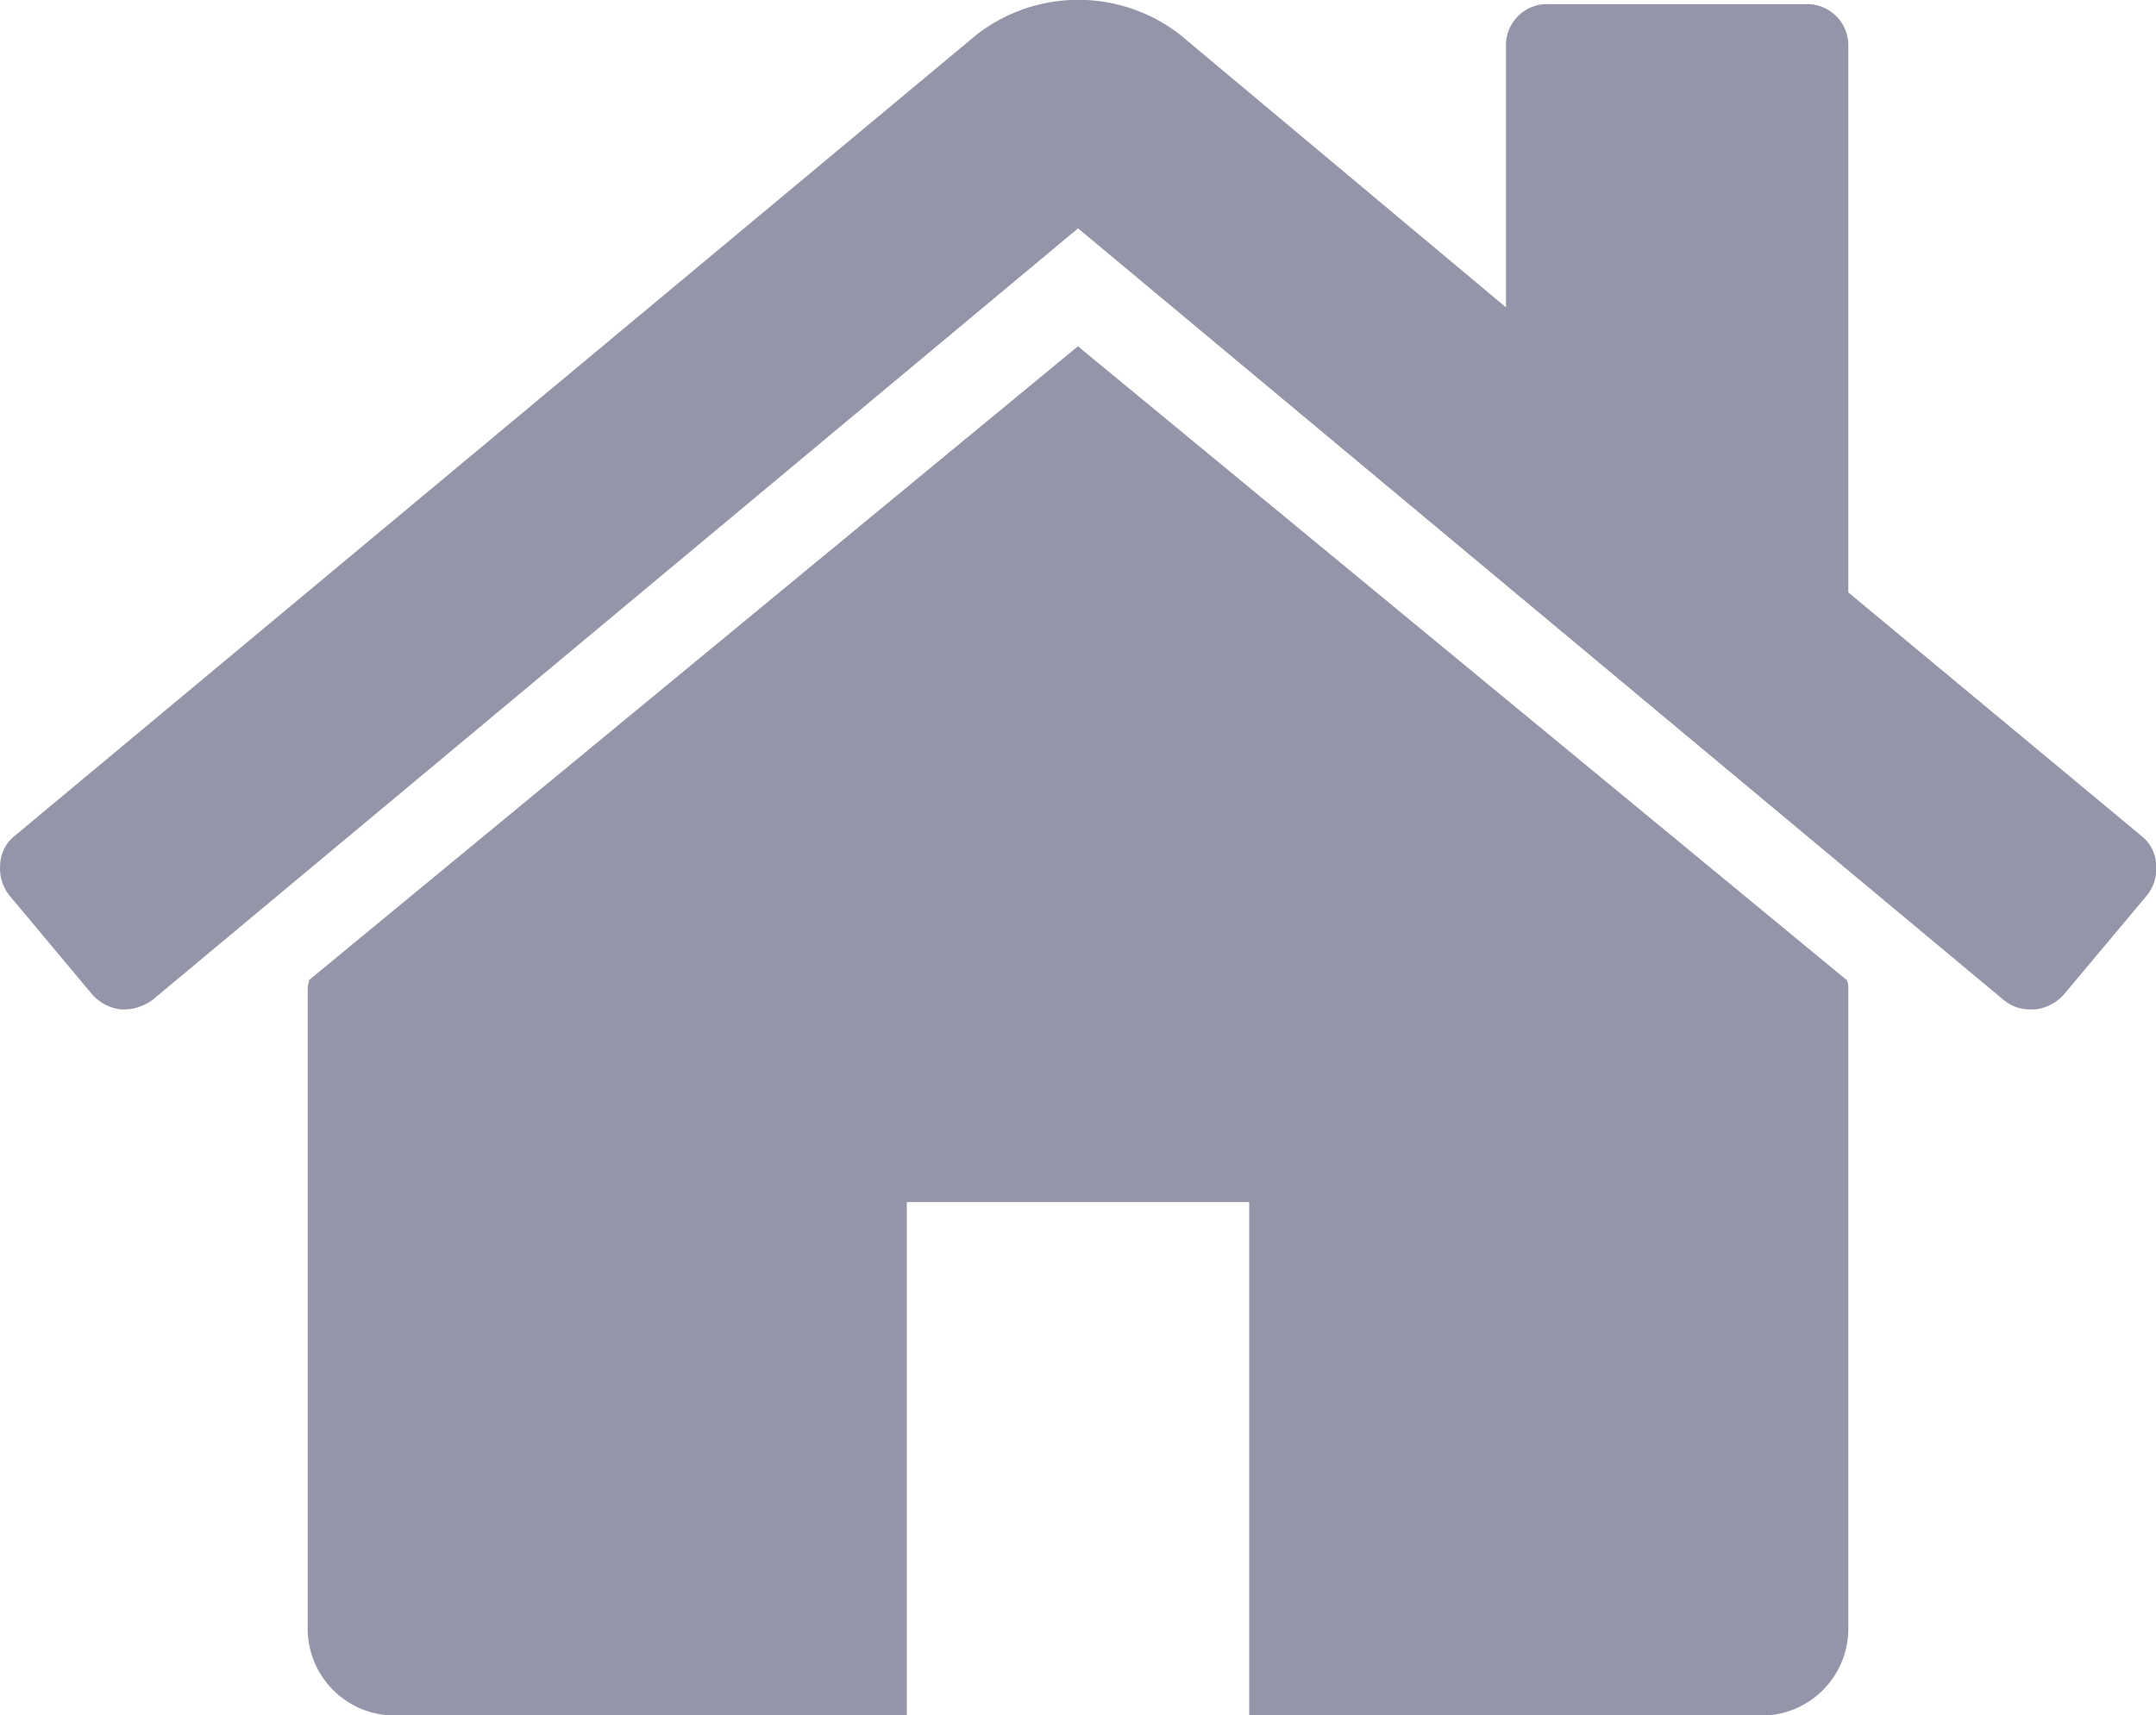
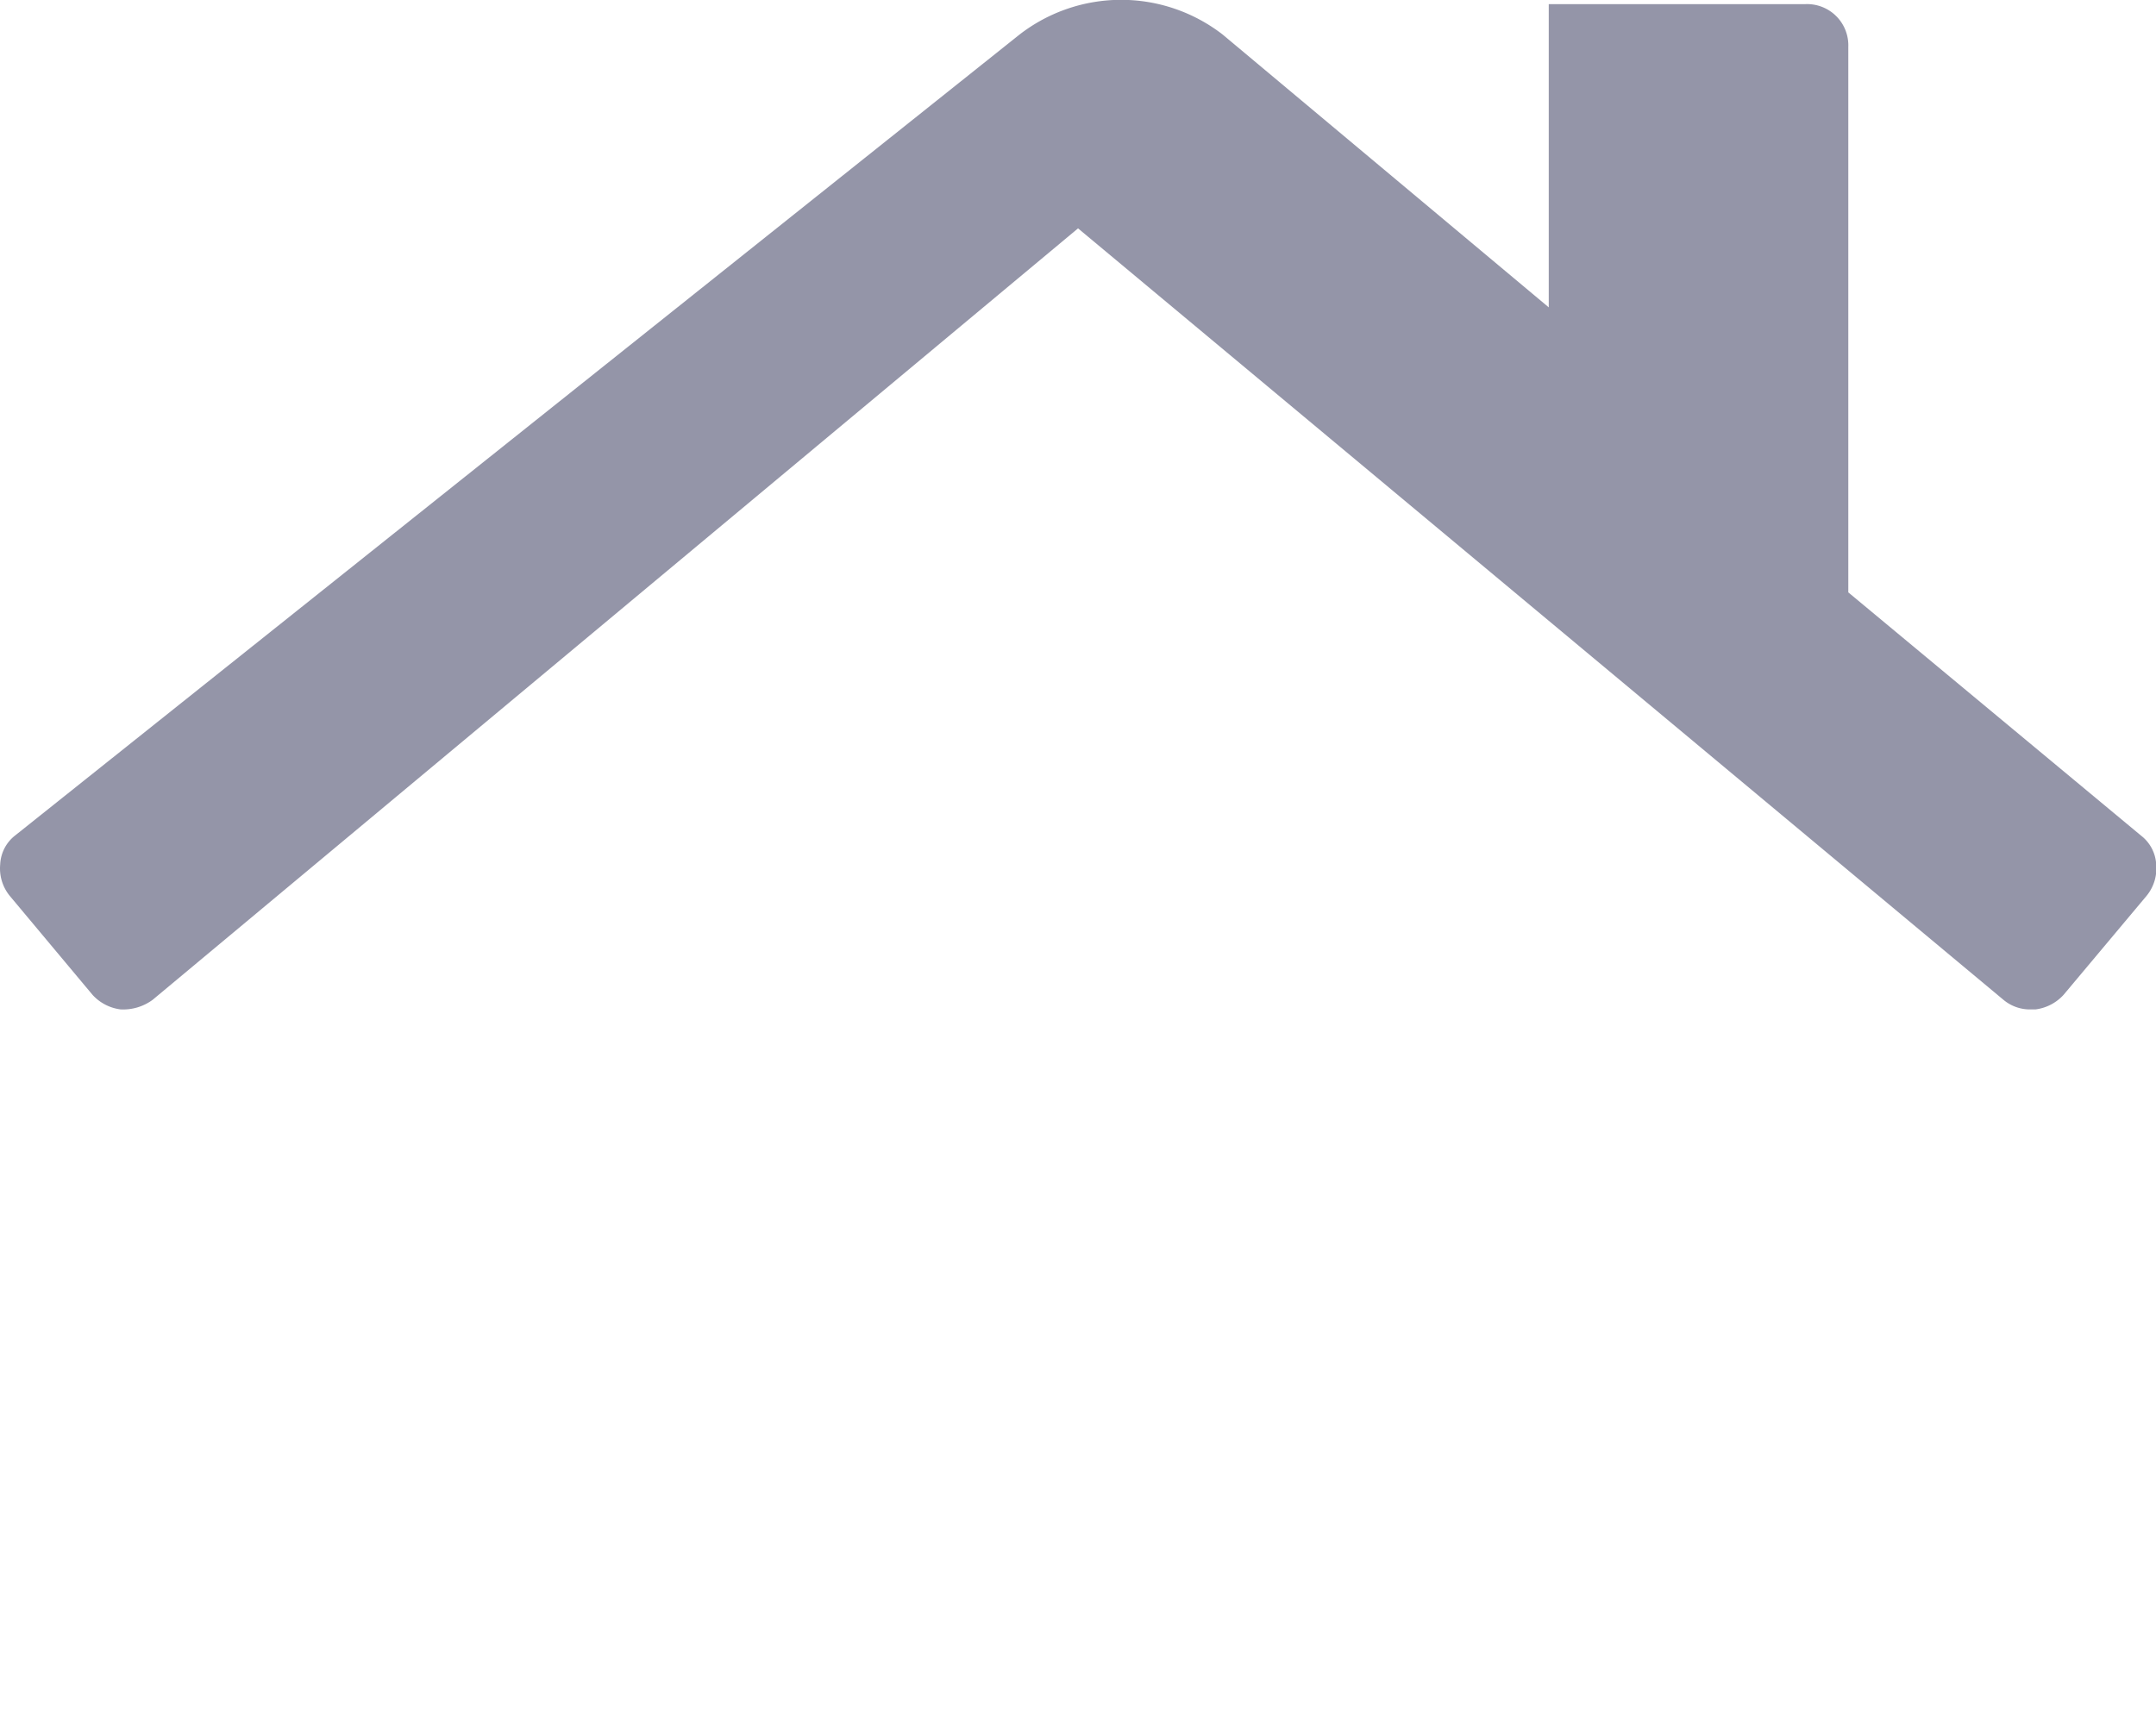
<svg xmlns="http://www.w3.org/2000/svg" width="22.485" height="17.893" viewBox="0 0 22.485 17.893">
  <g id="home" transform="translate(0.001 -46.994)">
    <g id="Group_186" data-name="Group 186" transform="translate(-0.001 46.994)">
-       <path id="Path_309" data-name="Path 309" d="M73.731,120.939l-8.019,6.611a.189.189,0,0,1-.007.042.191.191,0,0,0-.007.042v6.694a.906.906,0,0,0,.893.893h5.355v-5.355h3.571v5.356h5.355a.906.906,0,0,0,.893-.893v-6.694a.2.2,0,0,0-.014-.083Z" transform="translate(-62.489 -117.327)" fill="#9495a8" />
-       <path id="Path_310" data-name="Path 310" d="M22.329,55.711l-3.054-2.538v-5.69a.43.43,0,0,0-.446-.446H16.151a.429.429,0,0,0-.446.446V50.2l-3.4-2.845a1.73,1.73,0,0,0-2.12,0L.154,55.711a.405.405,0,0,0-.153.3.452.452,0,0,0,.1.328L.963,57.37a.476.476,0,0,0,.293.153.518.518,0,0,0,.335-.1l9.651-8.047,9.651,8.047a.43.43,0,0,0,.293.1h.042a.476.476,0,0,0,.293-.153l.865-1.032a.451.451,0,0,0,.1-.328A.406.406,0,0,0,22.329,55.711Z" transform="translate(0.001 -46.994)" fill="#9495a8" />
+       <path id="Path_310" data-name="Path 310" d="M22.329,55.711l-3.054-2.538v-5.69a.43.43,0,0,0-.446-.446H16.151V50.2l-3.4-2.845a1.73,1.73,0,0,0-2.12,0L.154,55.711a.405.405,0,0,0-.153.3.452.452,0,0,0,.1.328L.963,57.37a.476.476,0,0,0,.293.153.518.518,0,0,0,.335-.1l9.651-8.047,9.651,8.047a.43.43,0,0,0,.293.1h.042a.476.476,0,0,0,.293-.153l.865-1.032a.451.451,0,0,0,.1-.328A.406.406,0,0,0,22.329,55.711Z" transform="translate(0.001 -46.994)" fill="#9495a8" />
    </g>
  </g>
</svg>